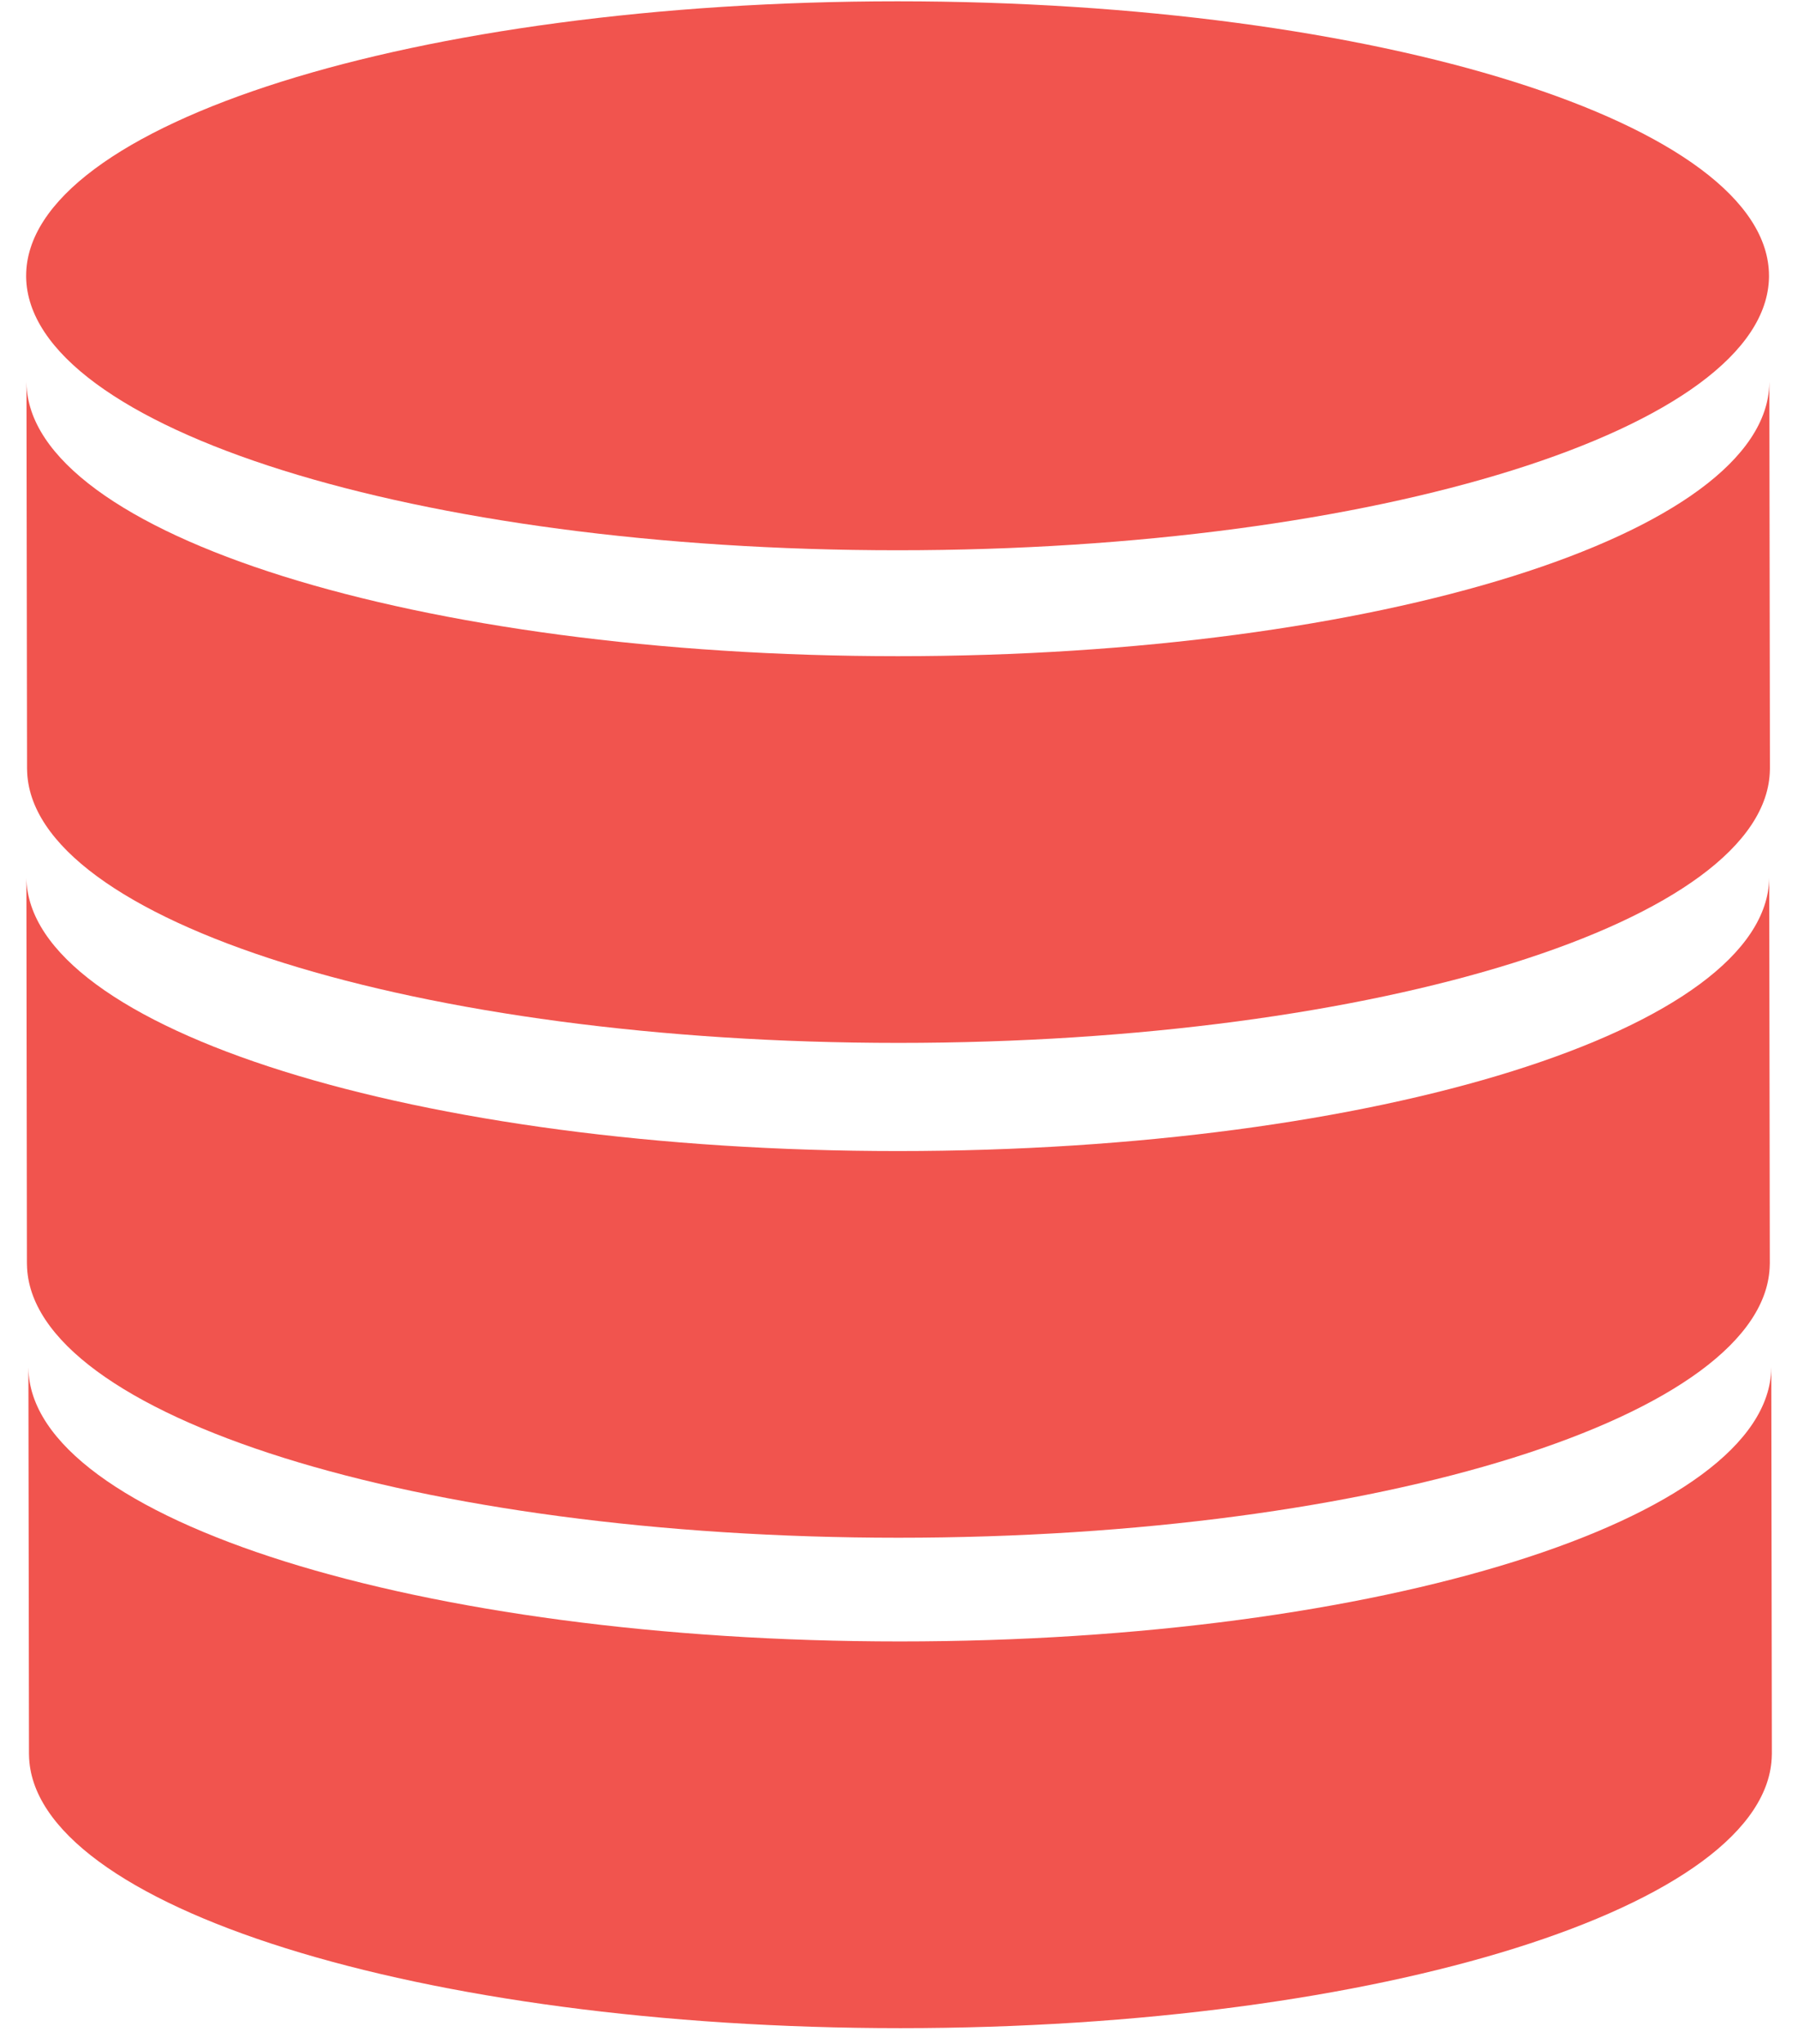
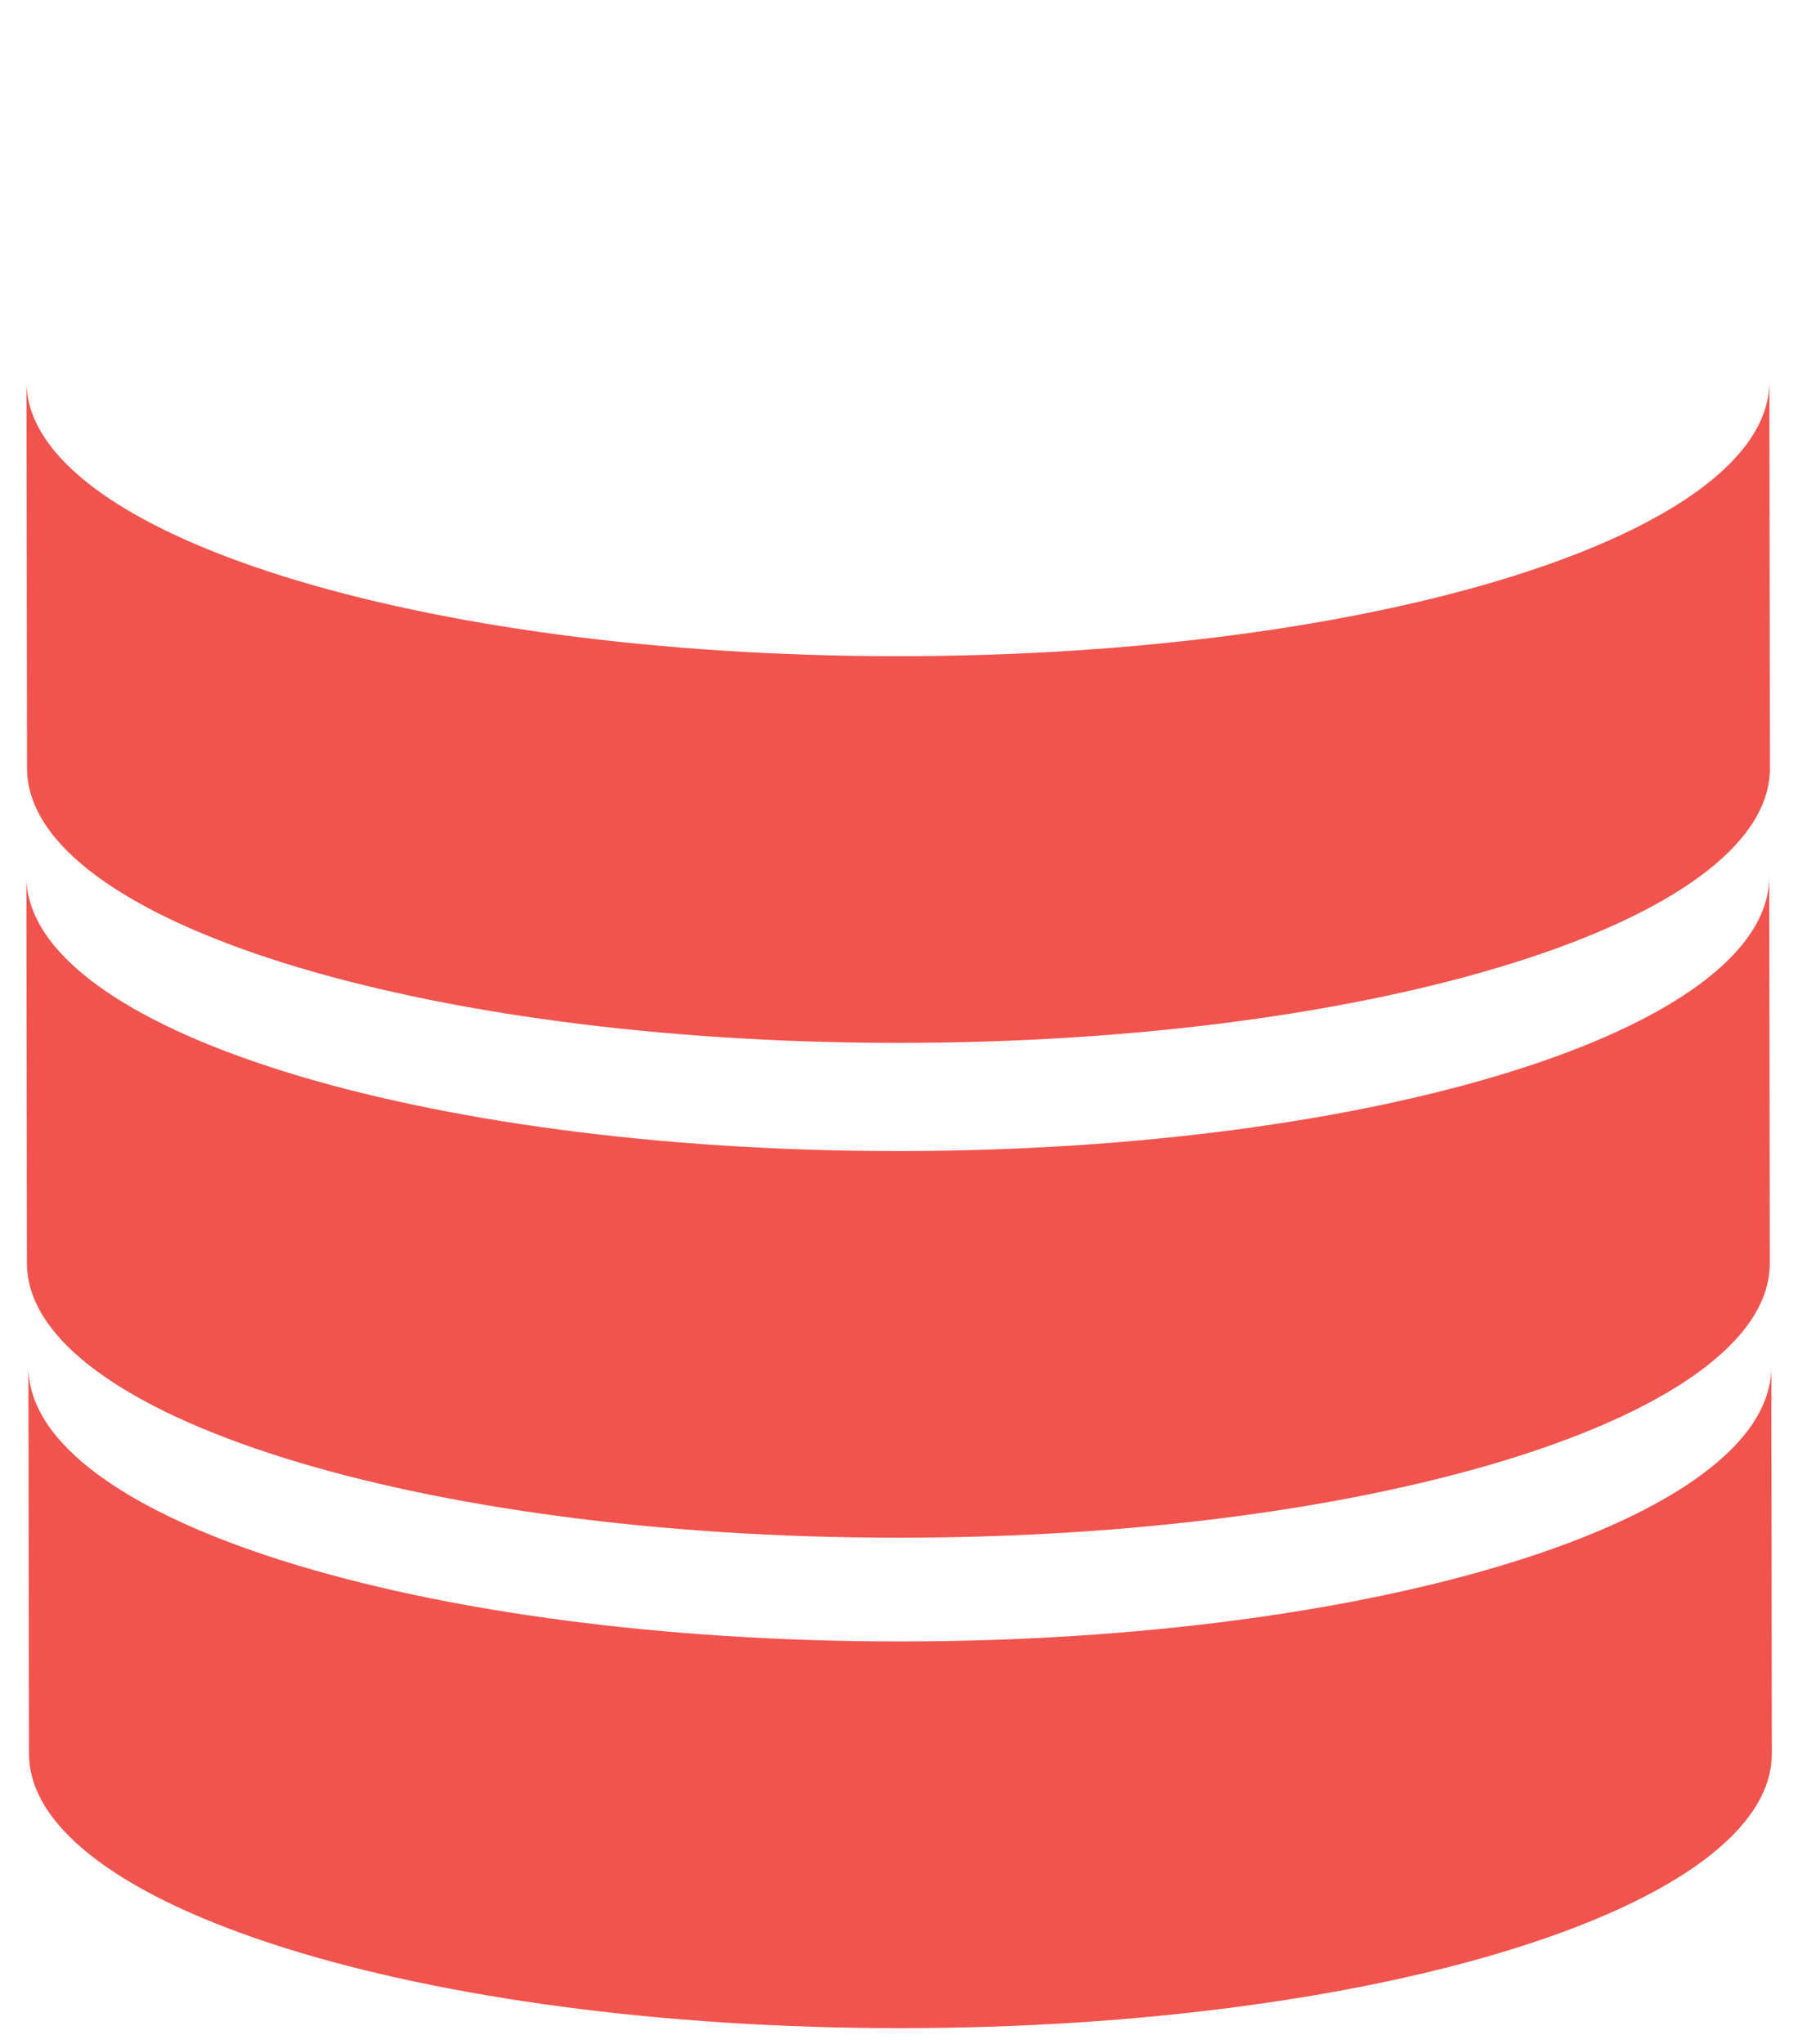
<svg xmlns="http://www.w3.org/2000/svg" width="44" height="50" viewBox="0 0 44 50" fill="none">
-   <path d="M43.29 6.747C43.29 6.758 43.29 6.77 43.29 6.782C43.23 10.474 33.706 13.461 21.965 13.461C10.224 13.461 0.7 10.474 0.64 6.781C0.64 6.77 0.64 6.758 0.64 6.746C0.64 3.038 10.187 0.032 21.965 0.032C33.743 0.032 43.29 3.038 43.29 6.747Z" fill="#F1544E" />
  <path d="M43.36 42.899C43.36 42.911 43.36 42.922 43.359 42.934C43.3 46.627 33.775 49.614 22.035 49.614C10.294 49.614 0.769 46.627 0.71 42.934C0.709 42.922 0.709 42.911 0.709 42.899L0.695 33.44C0.695 33.452 0.695 33.463 0.696 33.475C0.755 37.167 10.28 40.154 22.021 40.154C33.761 40.154 43.286 37.167 43.345 33.475C43.346 33.463 43.346 33.452 43.346 33.44L43.36 42.899Z" fill="#F1544E" />
  <path d="M43.31 30.903C43.31 30.915 43.31 30.926 43.309 30.938C43.25 34.63 33.725 37.617 21.985 37.617C10.244 37.617 0.719 34.63 0.66 30.938C0.659 30.926 0.659 30.915 0.659 30.903L0.646 21.443C0.646 21.455 0.646 21.466 0.646 21.478C0.705 25.171 10.23 28.158 21.971 28.158C33.711 28.158 43.236 25.171 43.296 21.478C43.296 21.466 43.296 21.455 43.296 21.443L43.31 30.903Z" fill="#F1544E" />
  <path d="M43.313 18.797C43.313 18.809 43.313 18.82 43.312 18.832C43.253 22.524 33.728 25.512 21.988 25.512C10.247 25.512 0.722 22.524 0.663 18.832C0.662 18.82 0.662 18.809 0.662 18.797L0.648 9.338C0.648 9.35 0.648 9.361 0.649 9.373C0.708 13.065 10.233 16.052 21.974 16.052C33.714 16.052 43.239 13.065 43.298 9.373C43.299 9.361 43.299 9.35 43.299 9.338L43.313 18.797Z" fill="#F1544E" />
</svg>